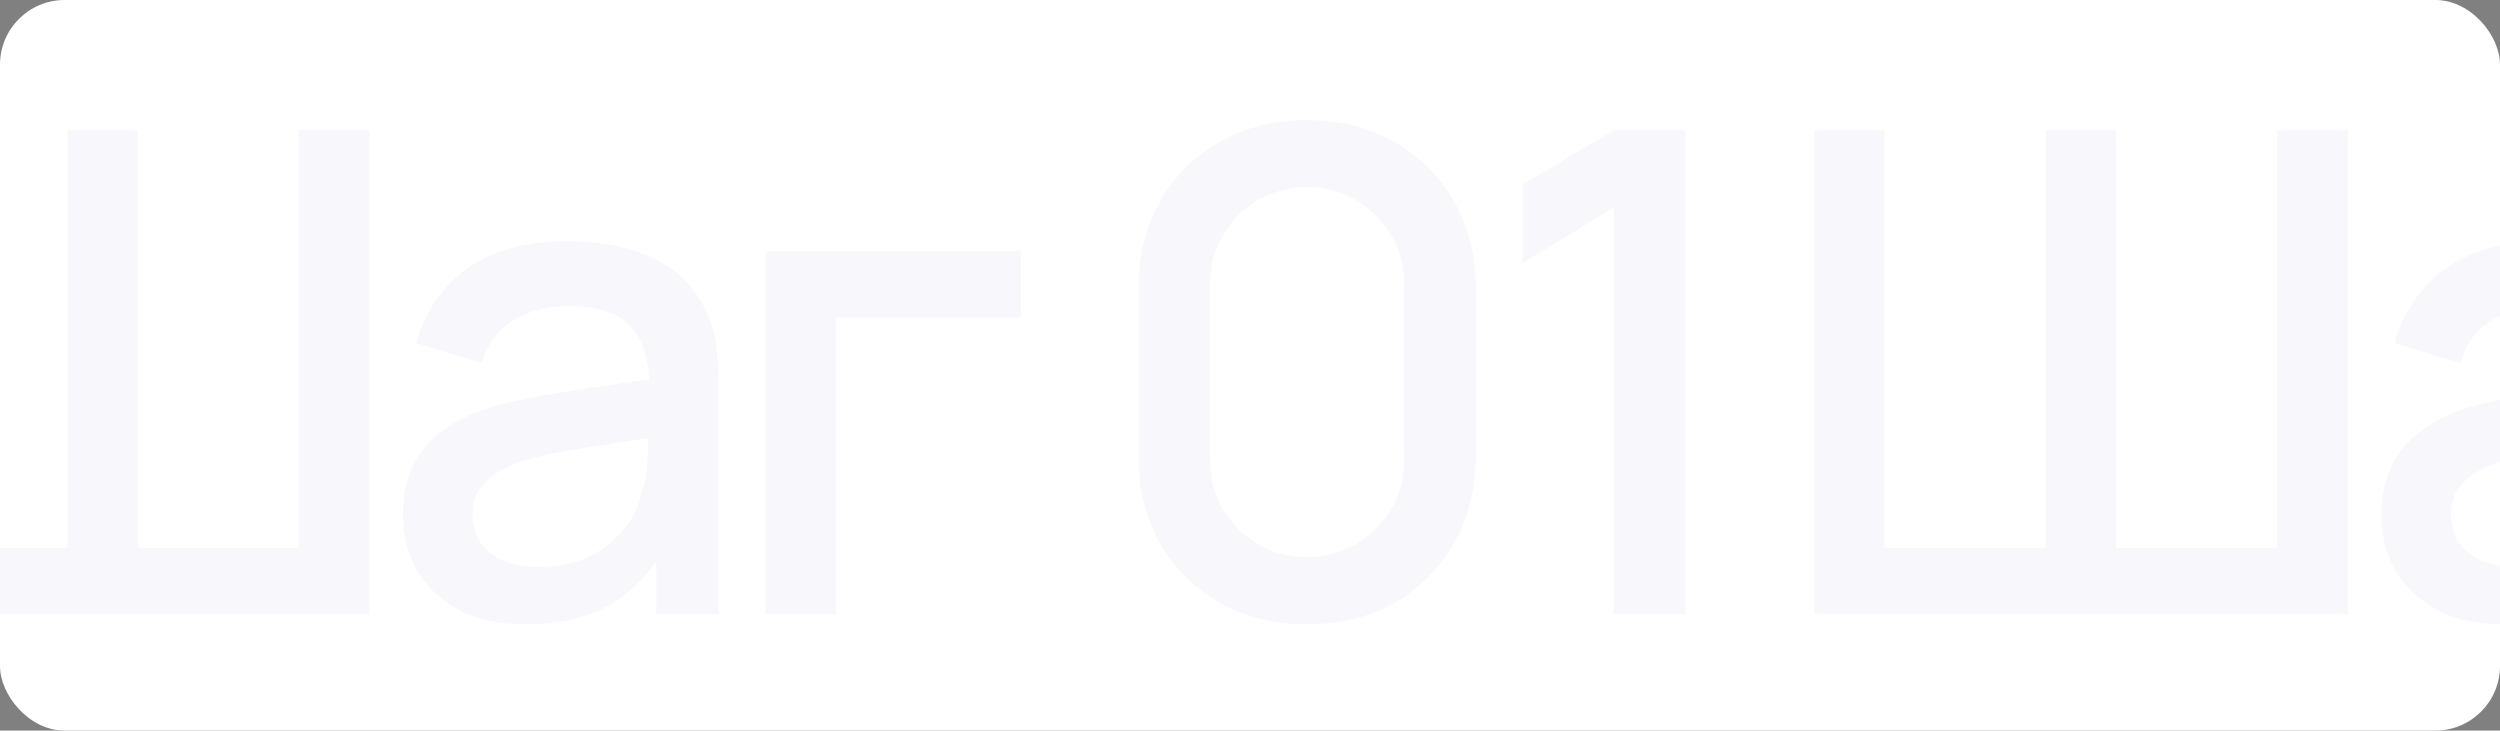
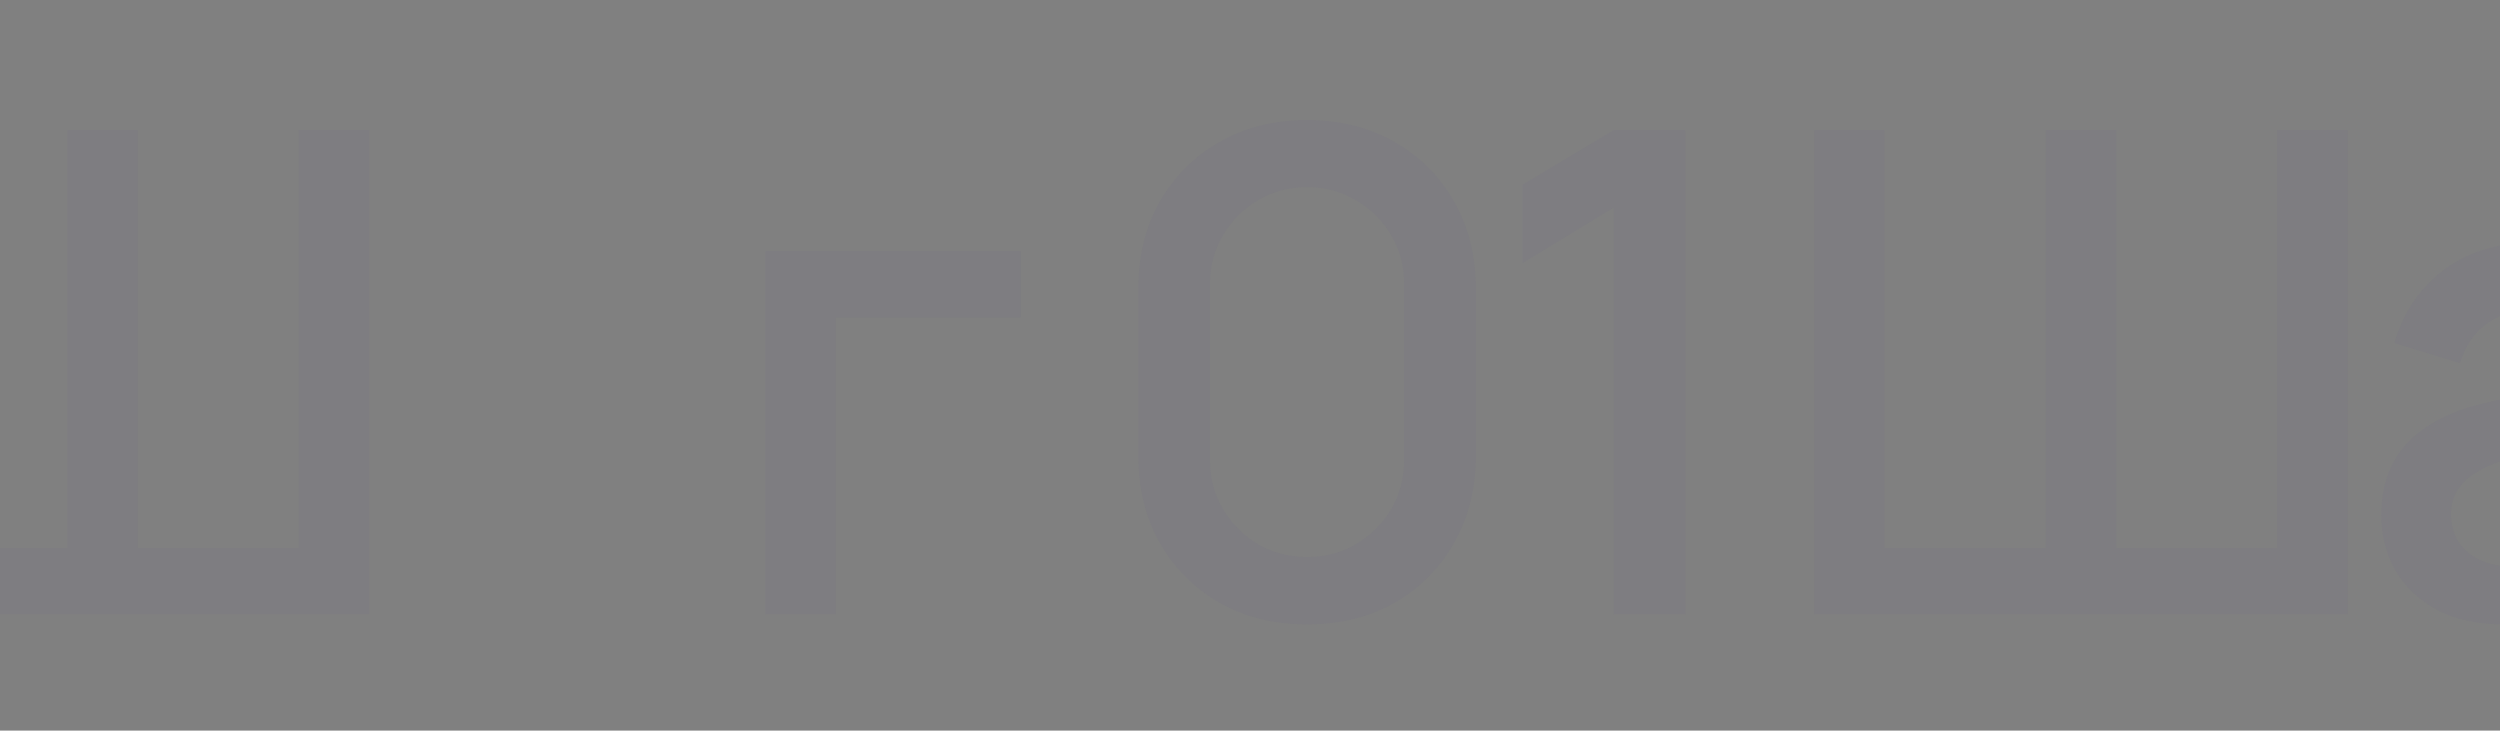
<svg xmlns="http://www.w3.org/2000/svg" width="1160" height="339" viewBox="0 0 1160 339" fill="none">
  <rect x="0" y="0" width="1160" height="339" fill="#808080" stroke="none" />
  <g clip-path="url(#clip0_514_495)">
-     <rect width="1160" height="339" rx="30" fill="white" />
    <g opacity="0.04">
      <path d="M-76.168 285V60.436H-43.575V254.278H31.28V60.436H63.873V254.278H138.572V60.436H171.32V285H-76.168Z" fill="#482DA0" />
-       <path d="M243.865 289.678C231.389 289.678 220.941 287.391 212.52 282.817C204.099 278.138 197.705 272.004 193.338 264.415C189.076 256.722 186.944 248.3 186.944 239.152C186.944 230.626 188.452 223.141 191.467 216.695C194.482 210.249 198.952 204.791 204.878 200.321C210.804 195.746 218.082 192.056 226.711 189.248C234.196 187.065 242.669 185.142 252.13 183.478C261.591 181.815 271.52 180.256 281.916 178.8C292.417 177.345 302.813 175.889 313.106 174.433L301.254 180.983C301.462 167.78 298.654 158.007 292.832 151.665C287.114 145.219 277.238 141.997 263.202 141.997C254.365 141.997 246.256 144.076 238.875 148.234C231.493 152.289 226.347 159.047 223.436 168.508L193.026 159.151C197.185 144.7 205.086 133.212 216.73 124.686C228.478 116.161 244.073 111.899 263.514 111.899C278.589 111.899 291.689 114.498 302.813 119.696C314.041 124.79 322.254 132.9 327.453 144.024C330.156 149.534 331.819 155.356 332.443 161.49C333.067 167.624 333.379 174.226 333.379 181.295V285H304.528V246.481L310.143 251.471C303.177 264.363 294.288 273.98 283.476 280.322C272.767 286.559 259.564 289.678 243.865 289.678ZM249.635 263.011C258.888 263.011 266.841 261.4 273.495 258.177C280.149 254.85 285.503 250.64 289.558 245.545C293.612 240.451 296.263 235.149 297.511 229.639C299.278 224.648 300.266 219.034 300.474 212.796C300.786 206.559 300.942 201.568 300.942 197.826L311.546 201.724C301.254 203.284 291.897 204.687 283.476 205.935C275.054 207.182 267.413 208.43 260.551 209.678C253.794 210.821 247.764 212.225 242.462 213.888C237.991 215.448 233.988 217.319 230.454 219.502C227.023 221.685 224.268 224.337 222.188 227.455C220.213 230.574 219.225 234.369 219.225 238.84C219.225 243.206 220.317 247.261 222.5 251.003C224.684 254.642 228.01 257.553 232.481 259.737C236.951 261.92 242.669 263.011 249.635 263.011Z" fill="#482DA0" />
      <path d="M355.16 285V116.577H473.68V147.299H387.753V285H355.16Z" fill="#482DA0" />
      <path d="M606.486 289.678C591.203 289.678 577.688 286.351 565.94 279.698C554.192 272.94 544.939 263.687 538.181 251.939C531.527 240.191 528.2 226.676 528.2 211.393V134.043C528.2 118.76 531.527 105.245 538.181 93.497C544.939 81.749 554.192 72.548 565.94 65.894C577.688 59.137 591.203 55.758 606.486 55.758C621.769 55.758 635.284 59.137 647.032 65.894C658.78 72.548 667.981 81.749 674.635 93.497C681.392 105.245 684.771 118.76 684.771 134.043V211.393C684.771 226.676 681.392 240.191 674.635 251.939C667.981 263.687 658.78 272.94 647.032 279.698C635.284 286.351 621.769 289.678 606.486 289.678ZM606.486 258.489C614.803 258.489 622.34 256.514 629.098 252.563C635.96 248.508 641.418 243.102 645.472 236.344C649.527 229.483 651.554 221.841 651.554 213.42V131.704C651.554 123.387 649.527 115.849 645.472 109.092C641.418 102.23 635.96 96.824 629.098 92.873C622.34 88.819 614.803 86.791 606.486 86.791C598.169 86.791 590.579 88.819 583.717 92.873C576.96 96.824 571.554 102.23 567.499 109.092C563.444 115.849 561.417 123.387 561.417 131.704V213.42C561.417 221.841 563.444 229.483 567.499 236.344C571.554 243.102 576.96 248.508 583.717 252.563C590.579 256.514 598.169 258.489 606.486 258.489Z" fill="#482DA0" />
      <path d="M748.741 285V96.304L706.479 122.035V85.7L748.741 60.436H781.958V285H748.741Z" fill="#482DA0" />
    </g>
    <g opacity="0.04">
      <path d="M841.833 285V60.436H874.425V254.278H949.28V60.436H981.873V254.278H1056.57V60.436H1089.32V285H841.833Z" fill="#482DA0" />
      <path d="M1161.87 289.678C1149.39 289.678 1138.94 287.391 1130.52 282.817C1122.1 278.138 1115.7 272.004 1111.34 264.415C1107.08 256.722 1104.94 248.3 1104.94 239.152C1104.94 230.626 1106.45 223.141 1109.47 216.695C1112.48 210.249 1116.95 204.791 1122.88 200.321C1128.8 195.746 1136.08 192.056 1144.71 189.248C1152.2 187.065 1160.67 185.142 1170.13 183.478C1179.59 181.815 1189.52 180.256 1199.92 178.8C1210.42 177.345 1220.81 175.889 1231.11 174.433L1219.25 180.983C1219.46 167.78 1216.65 158.007 1210.83 151.665C1205.11 145.219 1195.24 141.997 1181.2 141.997C1172.37 141.997 1164.26 144.076 1156.87 148.234C1149.49 152.289 1144.35 159.047 1141.44 168.508L1111.03 159.151C1115.18 144.7 1123.09 133.212 1134.73 124.686C1146.48 116.161 1162.07 111.899 1181.51 111.899C1196.59 111.899 1209.69 114.498 1220.81 119.696C1232.04 124.79 1240.25 132.9 1245.45 144.024C1248.16 149.534 1249.82 155.356 1250.44 161.49C1251.07 167.624 1251.38 174.226 1251.38 181.295V285H1222.53V246.481L1228.14 251.471C1221.18 264.363 1212.29 273.98 1201.48 280.322C1190.77 286.559 1177.56 289.678 1161.87 289.678ZM1167.64 263.011C1176.89 263.011 1184.84 261.4 1191.49 258.177C1198.15 254.85 1203.5 250.64 1207.56 245.545C1211.61 240.451 1214.26 235.149 1215.51 229.639C1217.28 224.648 1218.27 219.034 1218.47 212.796C1218.79 206.559 1218.94 201.568 1218.94 197.826L1229.55 201.724C1219.25 203.284 1209.9 204.687 1201.48 205.935C1193.05 207.182 1185.41 208.43 1178.55 209.678C1171.79 210.821 1165.76 212.225 1160.46 213.888C1155.99 215.448 1151.99 217.319 1148.45 219.502C1145.02 221.685 1142.27 224.337 1140.19 227.455C1138.21 230.574 1137.23 234.369 1137.23 238.84C1137.23 243.206 1138.32 247.261 1140.5 251.003C1142.68 254.642 1146.01 257.553 1150.48 259.737C1154.95 261.92 1160.67 263.011 1167.64 263.011Z" fill="#482DA0" />
      <path d="M1273.16 285V116.577H1391.68V147.299H1305.75V285H1273.16Z" fill="#482DA0" />
-       <path d="M1524.49 289.678C1509.2 289.678 1495.69 286.351 1483.94 279.698C1472.19 272.94 1462.94 263.687 1456.18 251.939C1449.53 240.191 1446.2 226.676 1446.2 211.393V134.043C1446.2 118.76 1449.53 105.245 1456.18 93.497C1462.94 81.749 1472.19 72.548 1483.94 65.894C1495.69 59.137 1509.2 55.758 1524.49 55.758C1539.77 55.758 1553.28 59.137 1565.03 65.894C1576.78 72.548 1585.98 81.749 1592.63 93.497C1599.39 105.245 1602.77 118.76 1602.77 134.043V211.393C1602.77 226.676 1599.39 240.191 1592.63 251.939C1585.98 263.687 1576.78 272.94 1565.03 279.698C1553.28 286.351 1539.77 289.678 1524.49 289.678ZM1524.49 258.489C1532.8 258.489 1540.34 256.514 1547.1 252.563C1553.96 248.508 1559.42 243.102 1563.47 236.344C1567.53 229.483 1569.55 221.841 1569.55 213.42V131.704C1569.55 123.387 1567.53 115.849 1563.47 109.092C1559.42 102.23 1553.96 96.824 1547.1 92.873C1540.34 88.819 1532.8 86.791 1524.49 86.791C1516.17 86.791 1508.58 88.819 1501.72 92.873C1494.96 96.824 1489.55 102.23 1485.5 109.092C1481.44 115.849 1479.42 123.387 1479.42 131.704V213.42C1479.42 221.841 1481.44 229.483 1485.5 236.344C1489.55 243.102 1494.96 248.508 1501.72 252.563C1508.58 256.514 1516.17 258.489 1524.49 258.489Z" fill="#482DA0" />
-       <path d="M1666.74 285V96.304L1624.48 122.035V85.7L1666.74 60.436H1699.96V285H1666.74Z" fill="#482DA0" />
+       <path d="M1524.49 289.678C1509.2 289.678 1495.69 286.351 1483.94 279.698C1472.19 272.94 1462.94 263.687 1456.18 251.939C1449.53 240.191 1446.2 226.676 1446.2 211.393V134.043C1446.2 118.76 1449.53 105.245 1456.18 93.497C1462.94 81.749 1472.19 72.548 1483.94 65.894C1539.77 55.758 1553.28 59.137 1565.03 65.894C1576.78 72.548 1585.98 81.749 1592.63 93.497C1599.39 105.245 1602.77 118.76 1602.77 134.043V211.393C1602.77 226.676 1599.39 240.191 1592.63 251.939C1585.98 263.687 1576.78 272.94 1565.03 279.698C1553.28 286.351 1539.77 289.678 1524.49 289.678ZM1524.49 258.489C1532.8 258.489 1540.34 256.514 1547.1 252.563C1553.96 248.508 1559.42 243.102 1563.47 236.344C1567.53 229.483 1569.55 221.841 1569.55 213.42V131.704C1569.55 123.387 1567.53 115.849 1563.47 109.092C1559.42 102.23 1553.96 96.824 1547.1 92.873C1540.34 88.819 1532.8 86.791 1524.49 86.791C1516.17 86.791 1508.58 88.819 1501.72 92.873C1494.96 96.824 1489.55 102.23 1485.5 109.092C1481.44 115.849 1479.42 123.387 1479.42 131.704V213.42C1479.42 221.841 1481.44 229.483 1485.5 236.344C1489.55 243.102 1494.96 248.508 1501.72 252.563C1508.58 256.514 1516.17 258.489 1524.49 258.489Z" fill="#482DA0" />
    </g>
  </g>
  <defs>
    <clipPath id="clip0_514_495">
      <rect width="1160" height="339" fill="white" />
    </clipPath>
  </defs>
</svg>